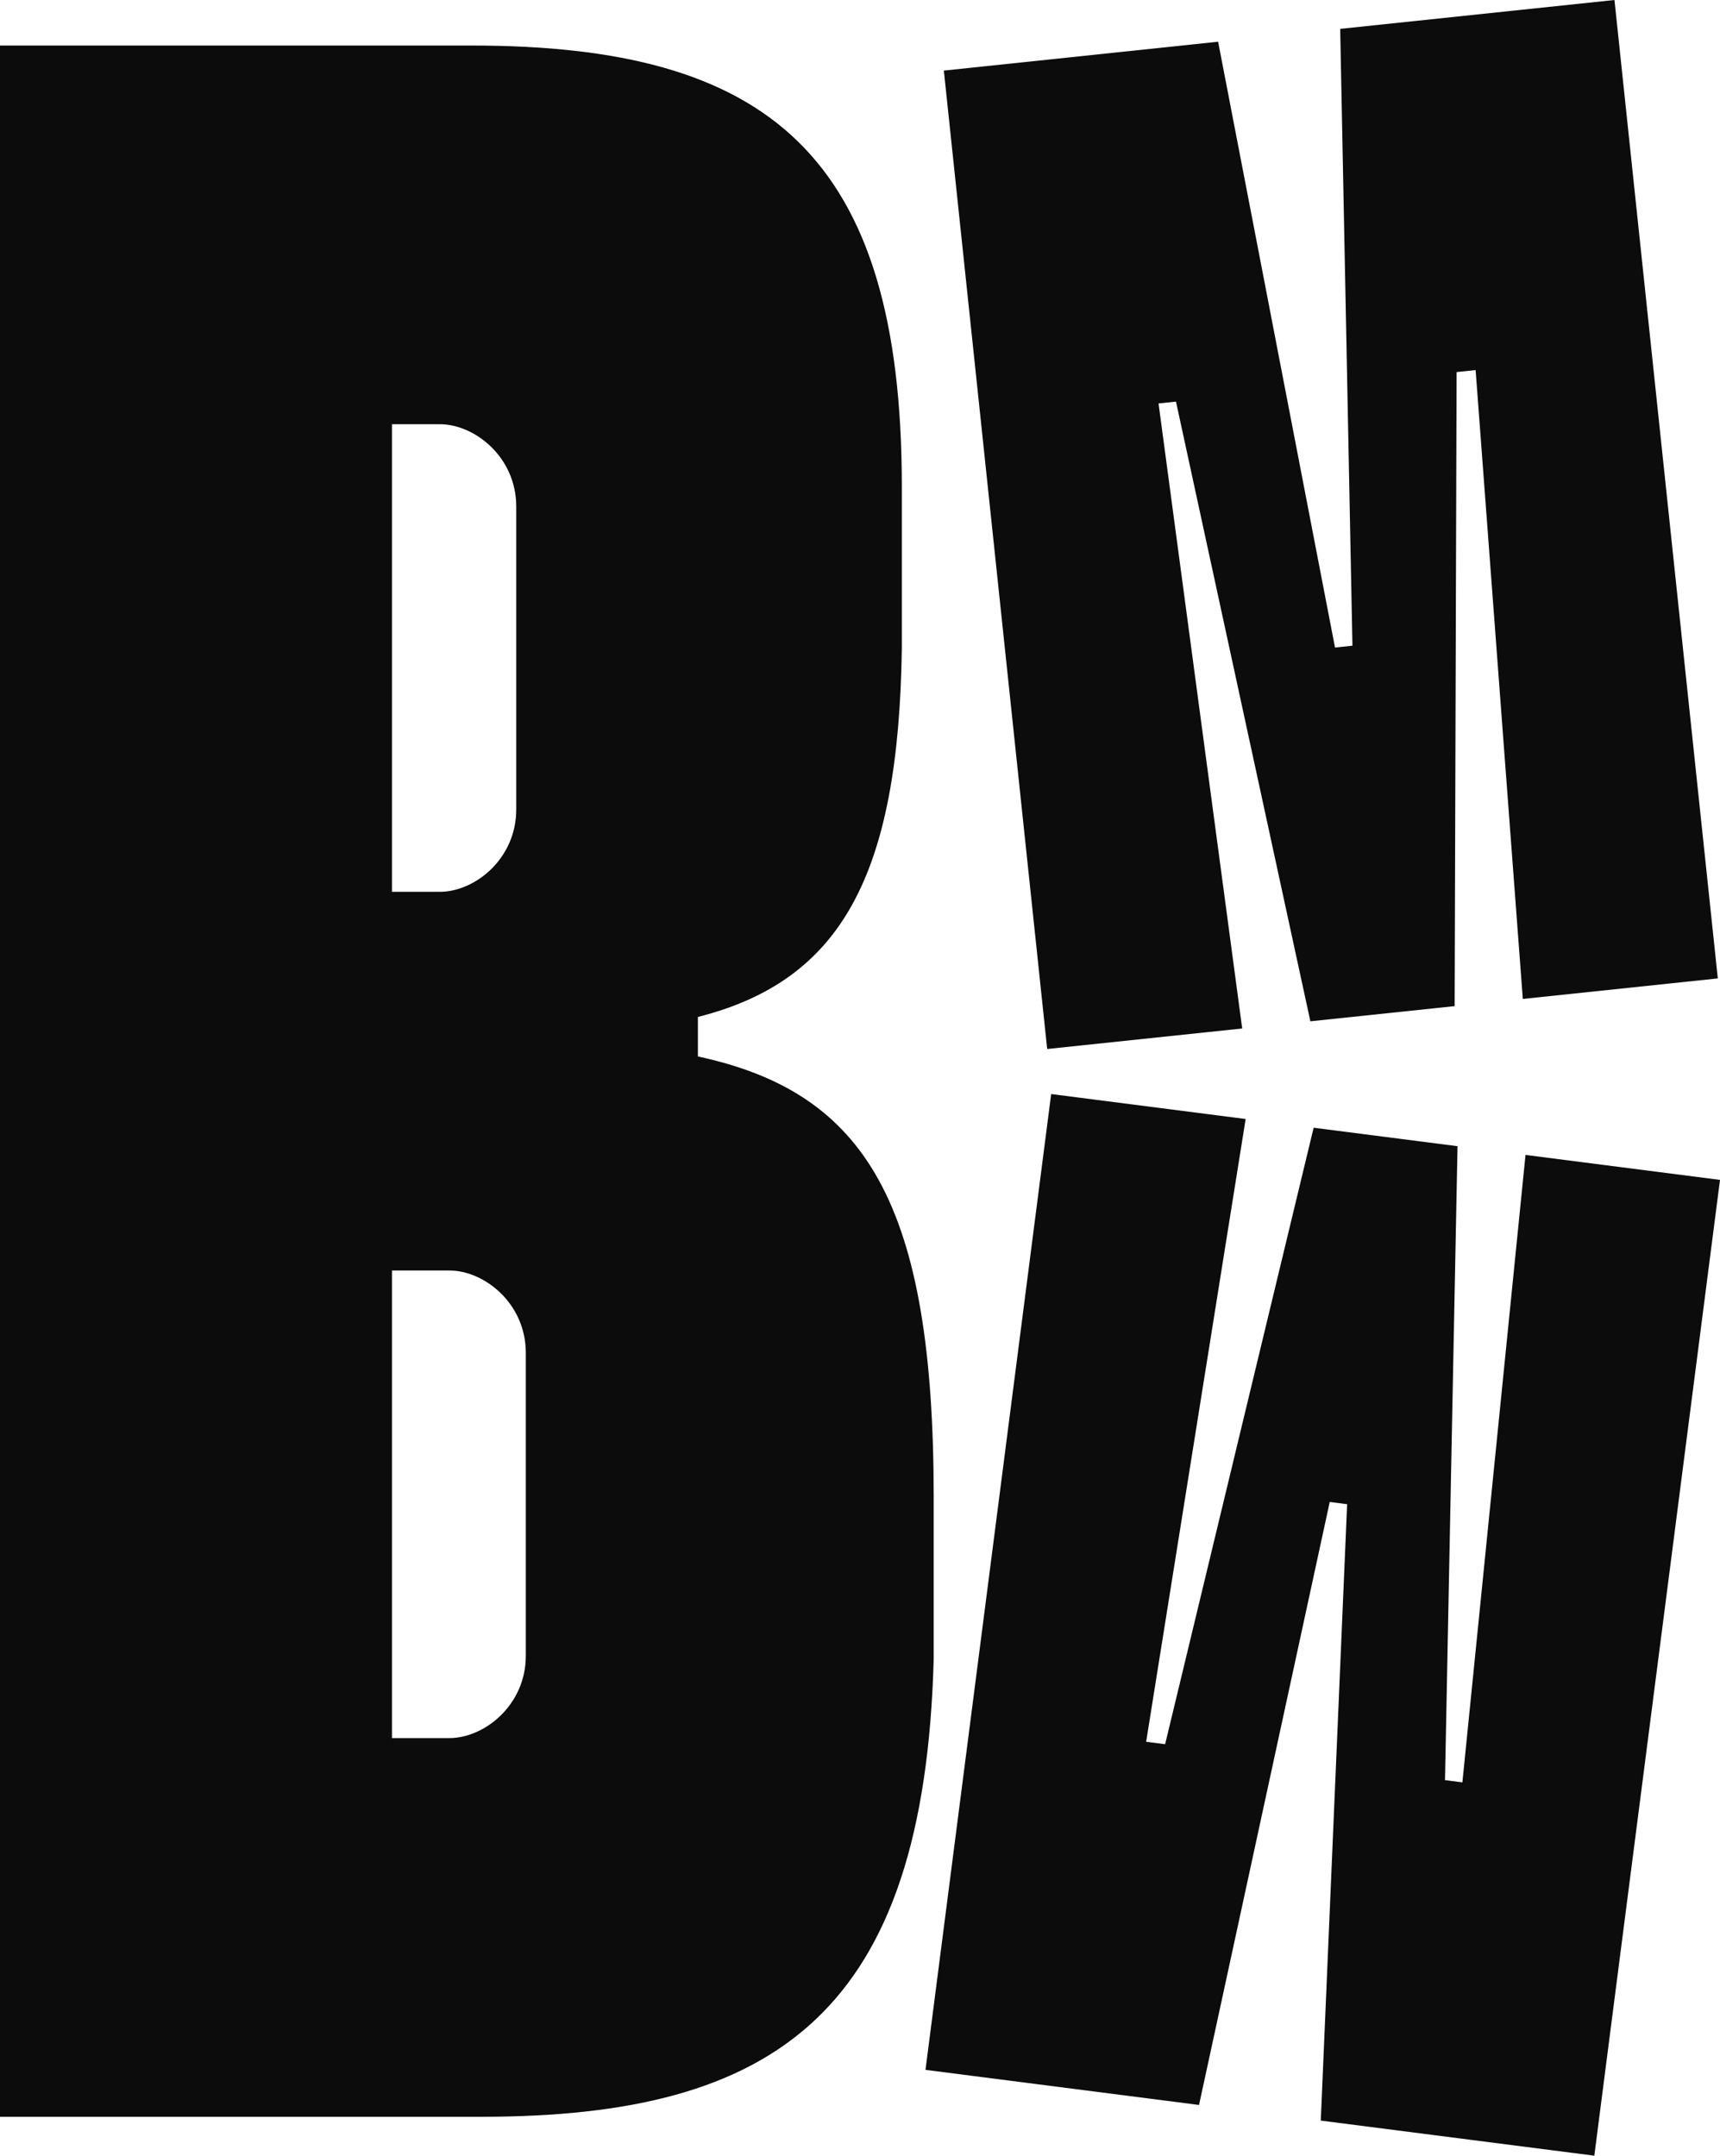
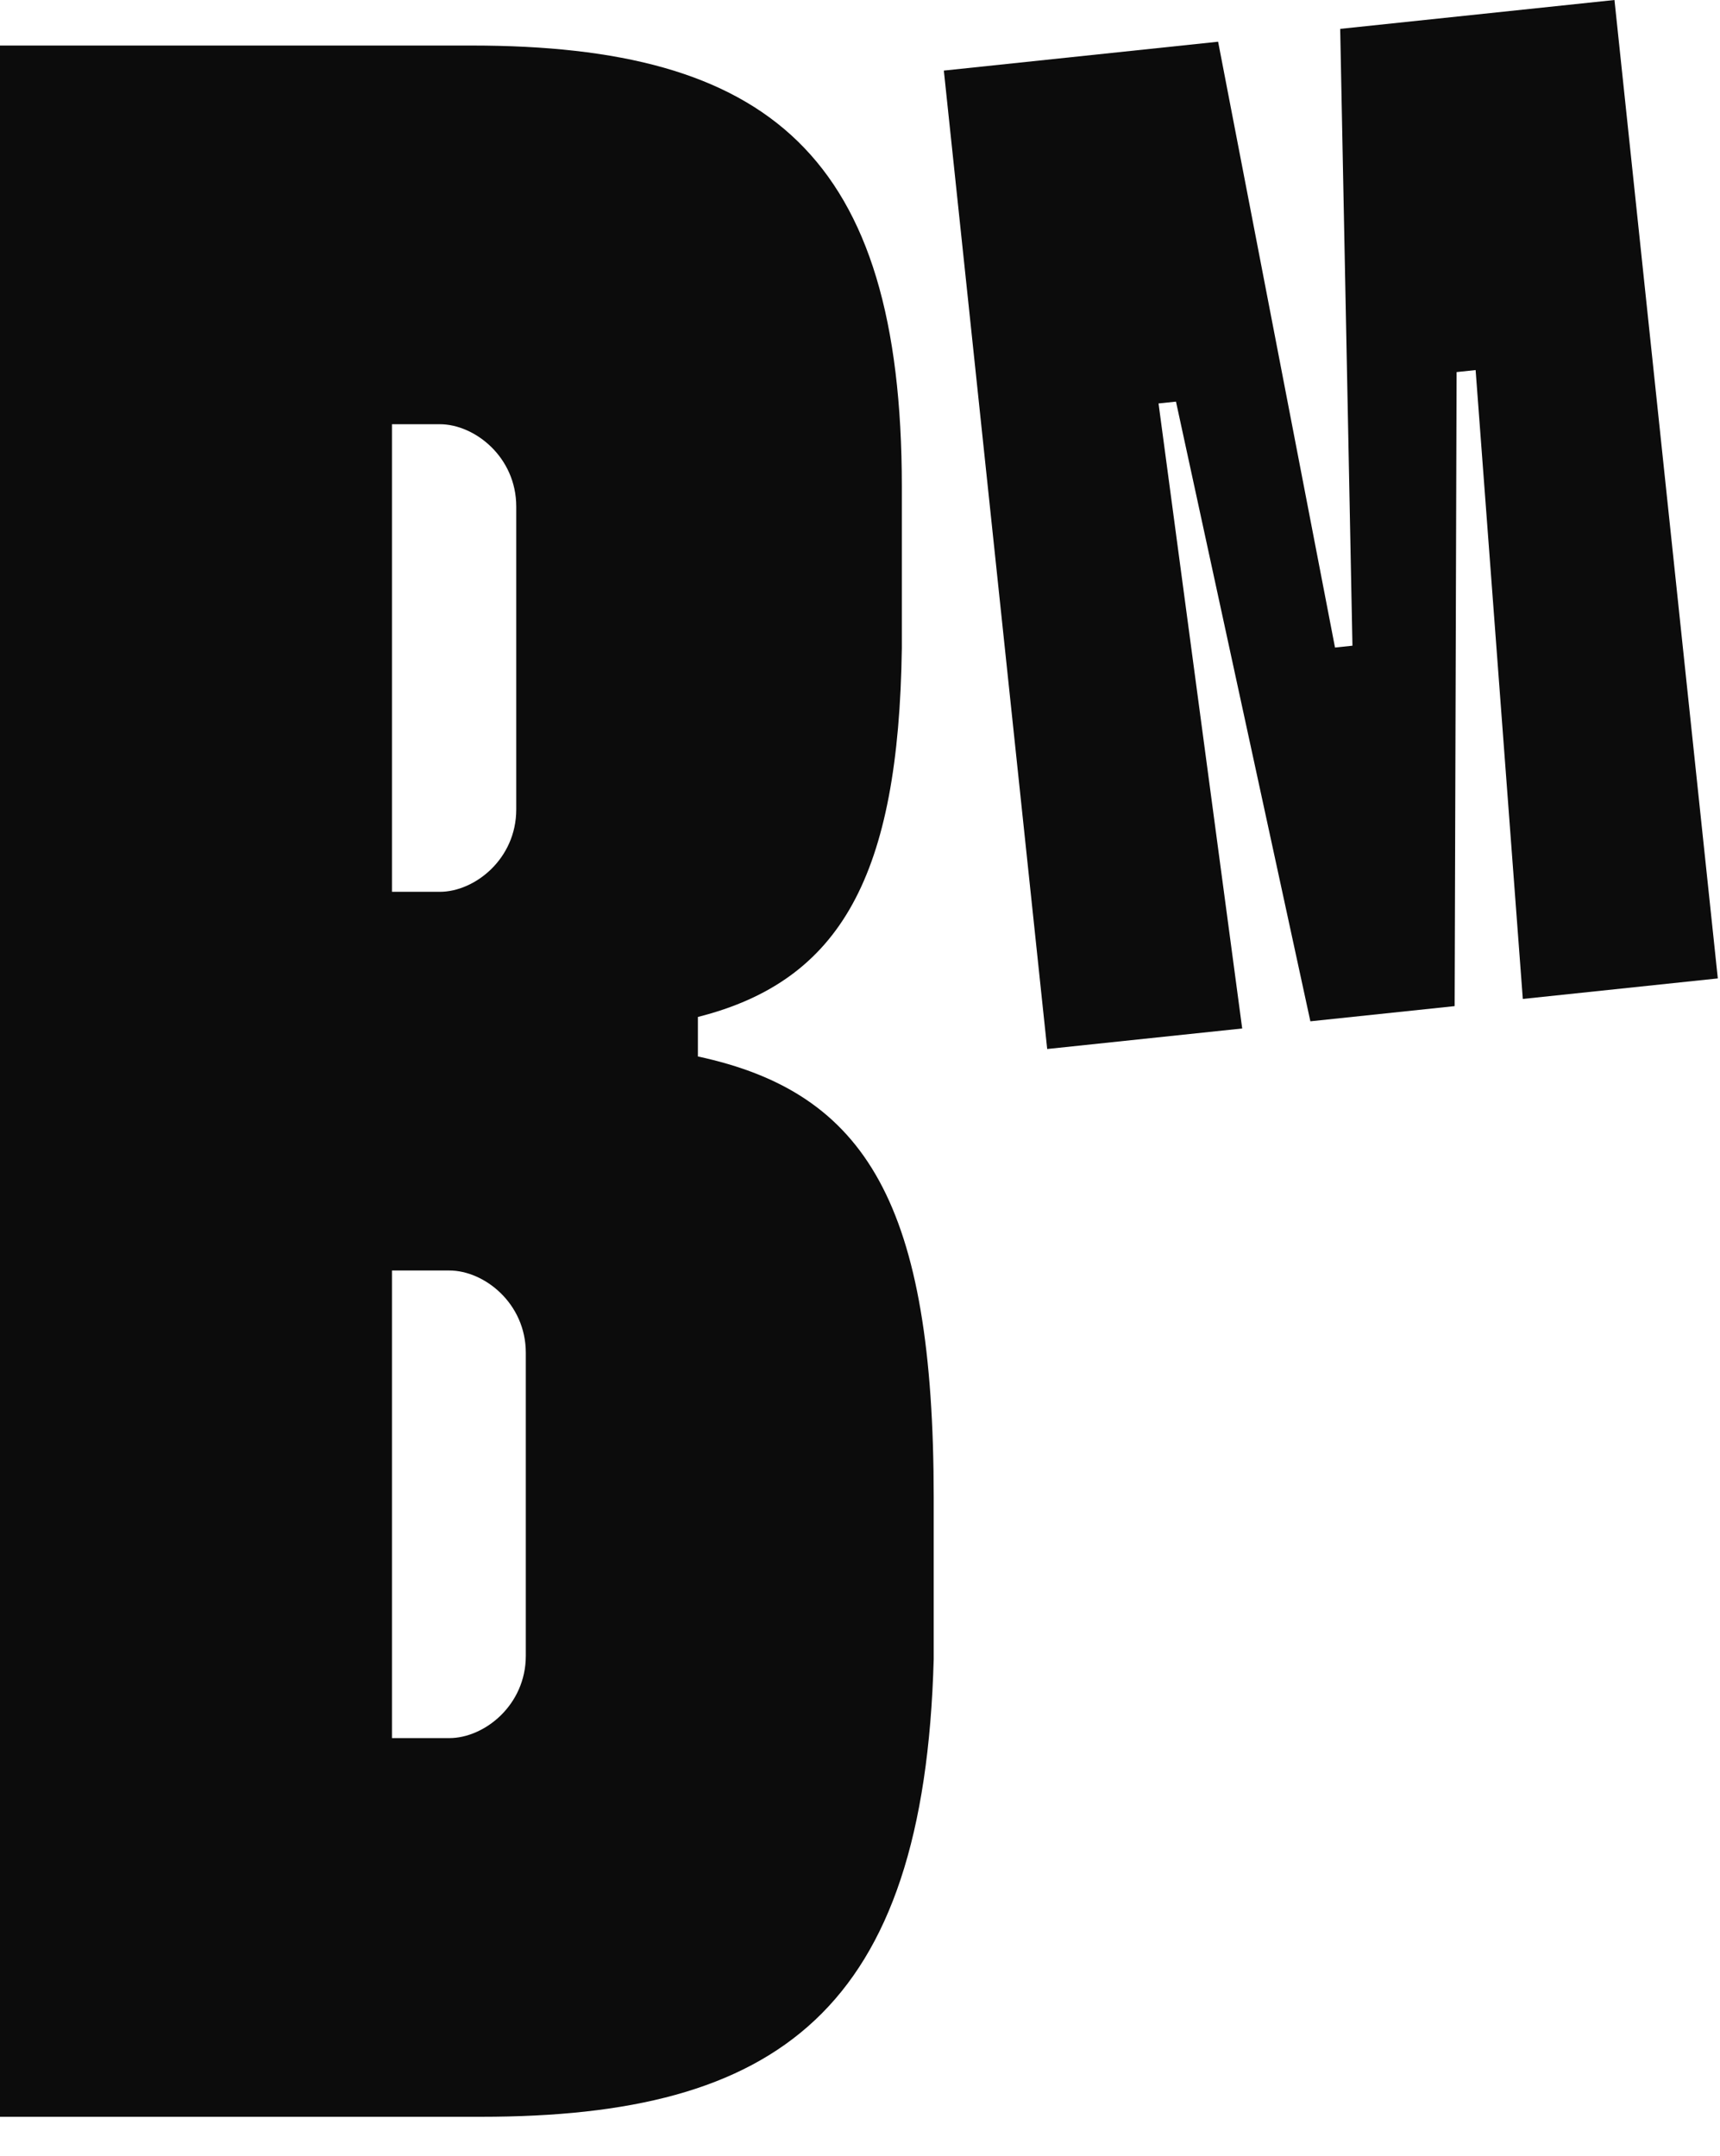
<svg xmlns="http://www.w3.org/2000/svg" width="438" height="549" viewBox="0 0 438 549" fill="none">
  <path d="M0 539.09V11.597H120.101C195.571 11.597 229.653 39.271 229.653 123.972V165.064C228.842 222.929 214.235 249.765 177.718 258.99V269.054C220.727 278.278 237.768 306.792 237.768 381.429V422.521C235.334 512.254 198.005 539.09 122.536 539.09H0ZM114.421 323.564H99.814V442.648H114.421C123.347 442.648 133.897 434.262 133.897 421.683V344.529C133.897 331.95 123.347 323.564 114.421 323.564ZM99.814 108.038V227.122H111.986C120.913 227.122 131.462 218.736 131.462 206.157V129.004C131.462 116.424 120.913 108.038 111.986 108.038H99.814Z" fill="#0C0C0C" />
-   <path d="M388.475 294.129L438 300.486L405.996 549L336.338 540.059L343.047 383.082L338.618 382.513L305.334 536.08L235.676 527.139L267.681 278.625L317.206 284.982L291.869 443.584L296.701 444.204L334.52 287.204L371.161 291.907L367.969 453.352L372.399 453.921L388.475 294.129Z" fill="#0C0C0C" />
  <path d="M316.327 261.928L266.669 267.156L240.35 17.978L310.194 10.625L339.961 164.909L344.402 164.442L341.28 7.353L411.125 0L437.444 249.178L387.786 254.405L375.768 94.247L370.923 94.757L370.426 256.233L333.687 260.1L299.464 102.28L295.023 102.747L316.327 261.928Z" fill="#0C0C0C" />
</svg>